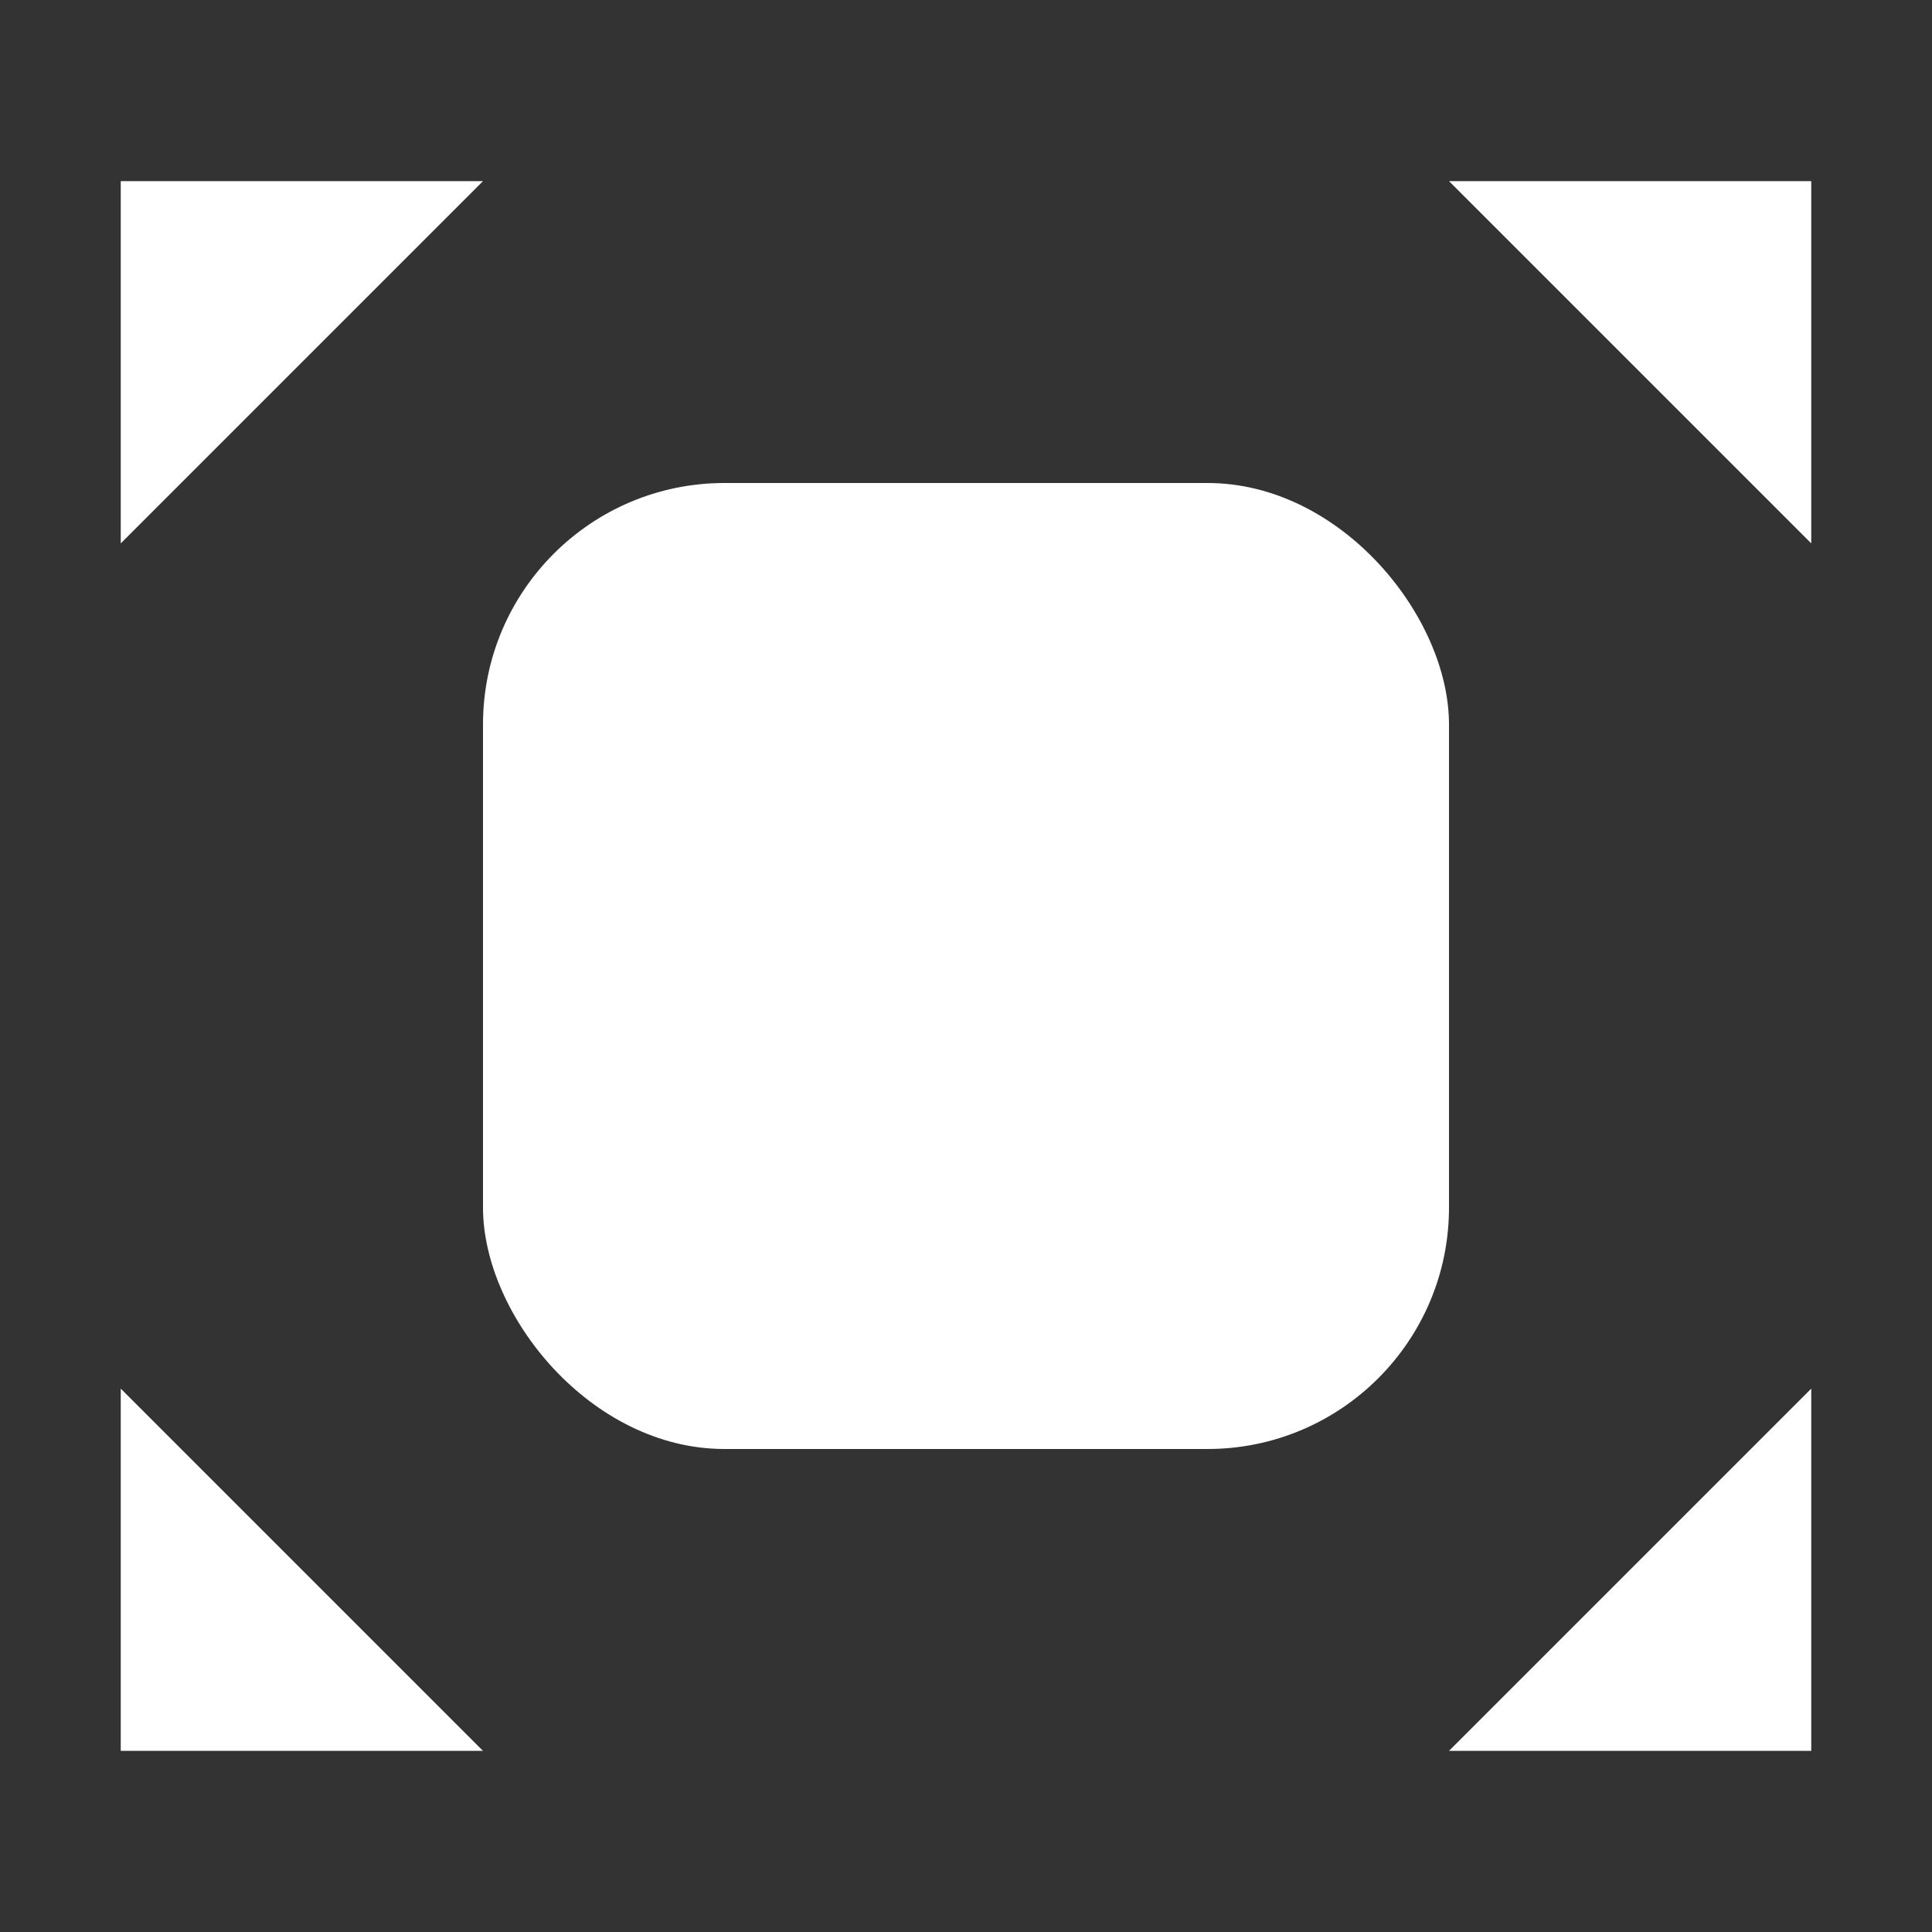
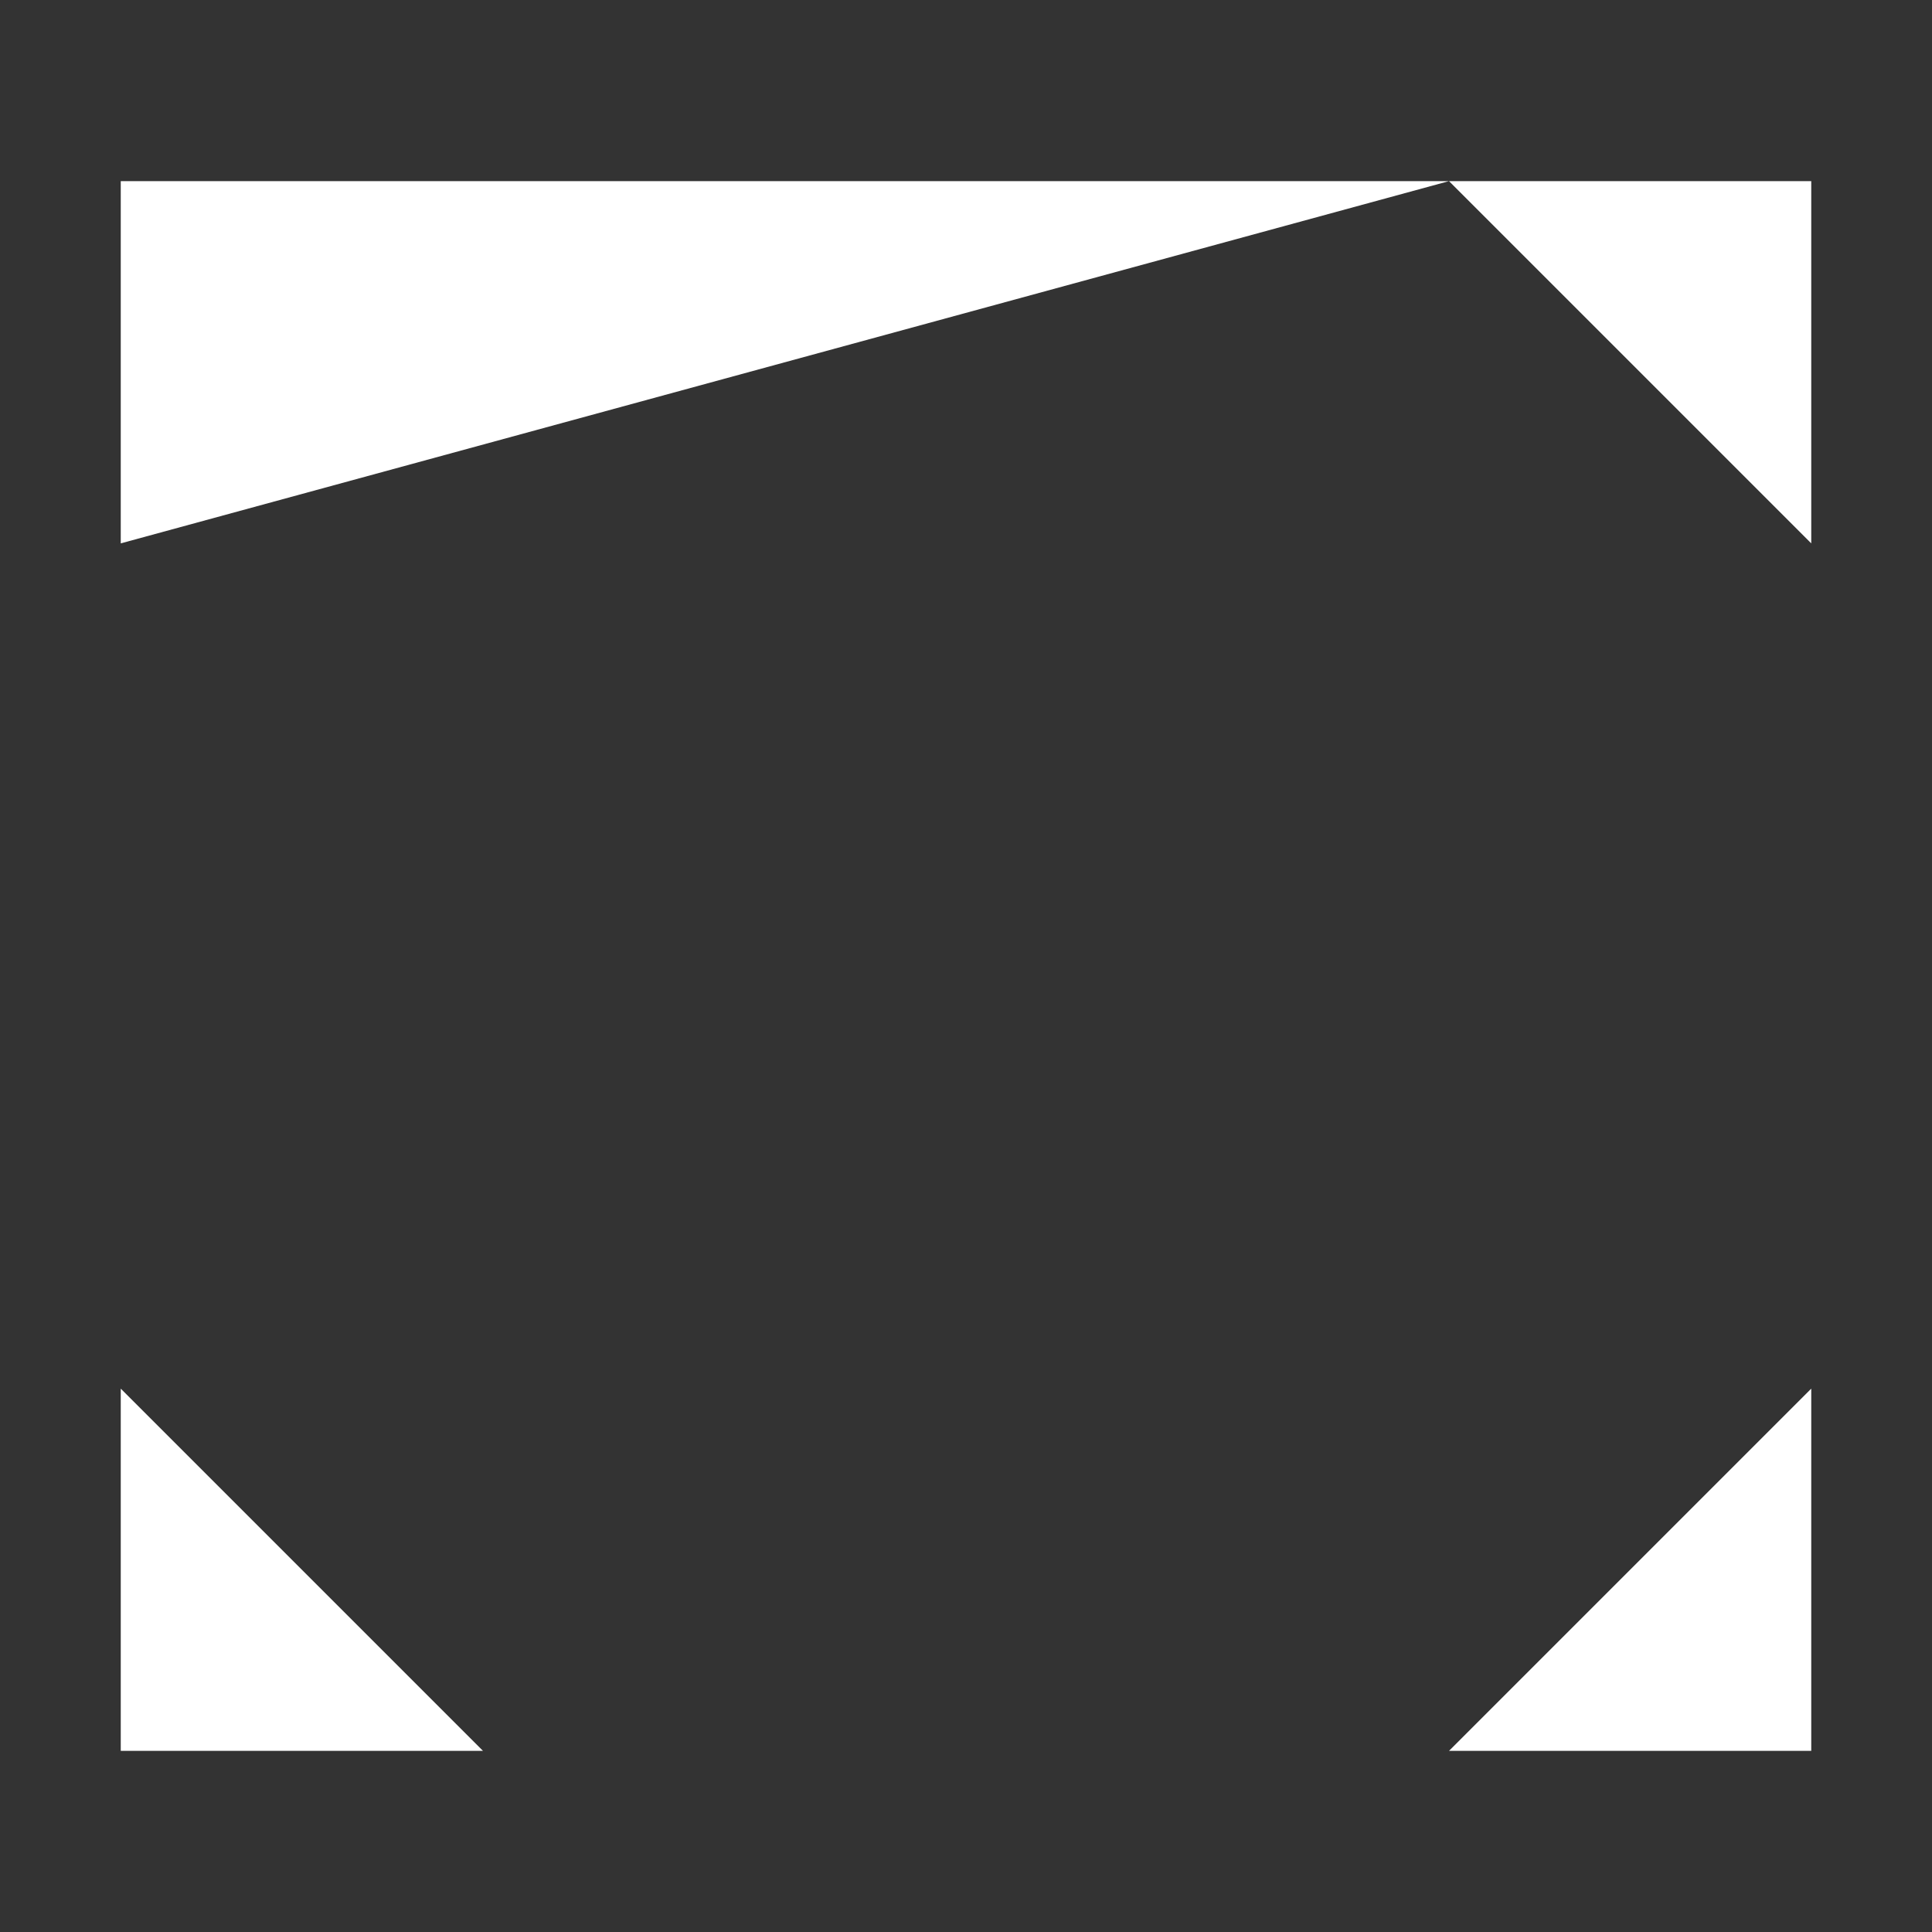
<svg xmlns="http://www.w3.org/2000/svg" width="32" height="32" fill="none">
  <rect width="100%" height="100%" fill="#333333" stroke="none" />
-   <rect width="16" height="16" x="8" y="8" fill="#fff" rx="4" />
-   <path fill="#fff" d="M24 3h6v6zM8 3H2v6zM24 29h6v-6zM8 29H2v-6z" />
+   <path fill="#fff" d="M24 3h6v6zH2v6zM24 29h6v-6zM8 29H2v-6z" />
</svg>